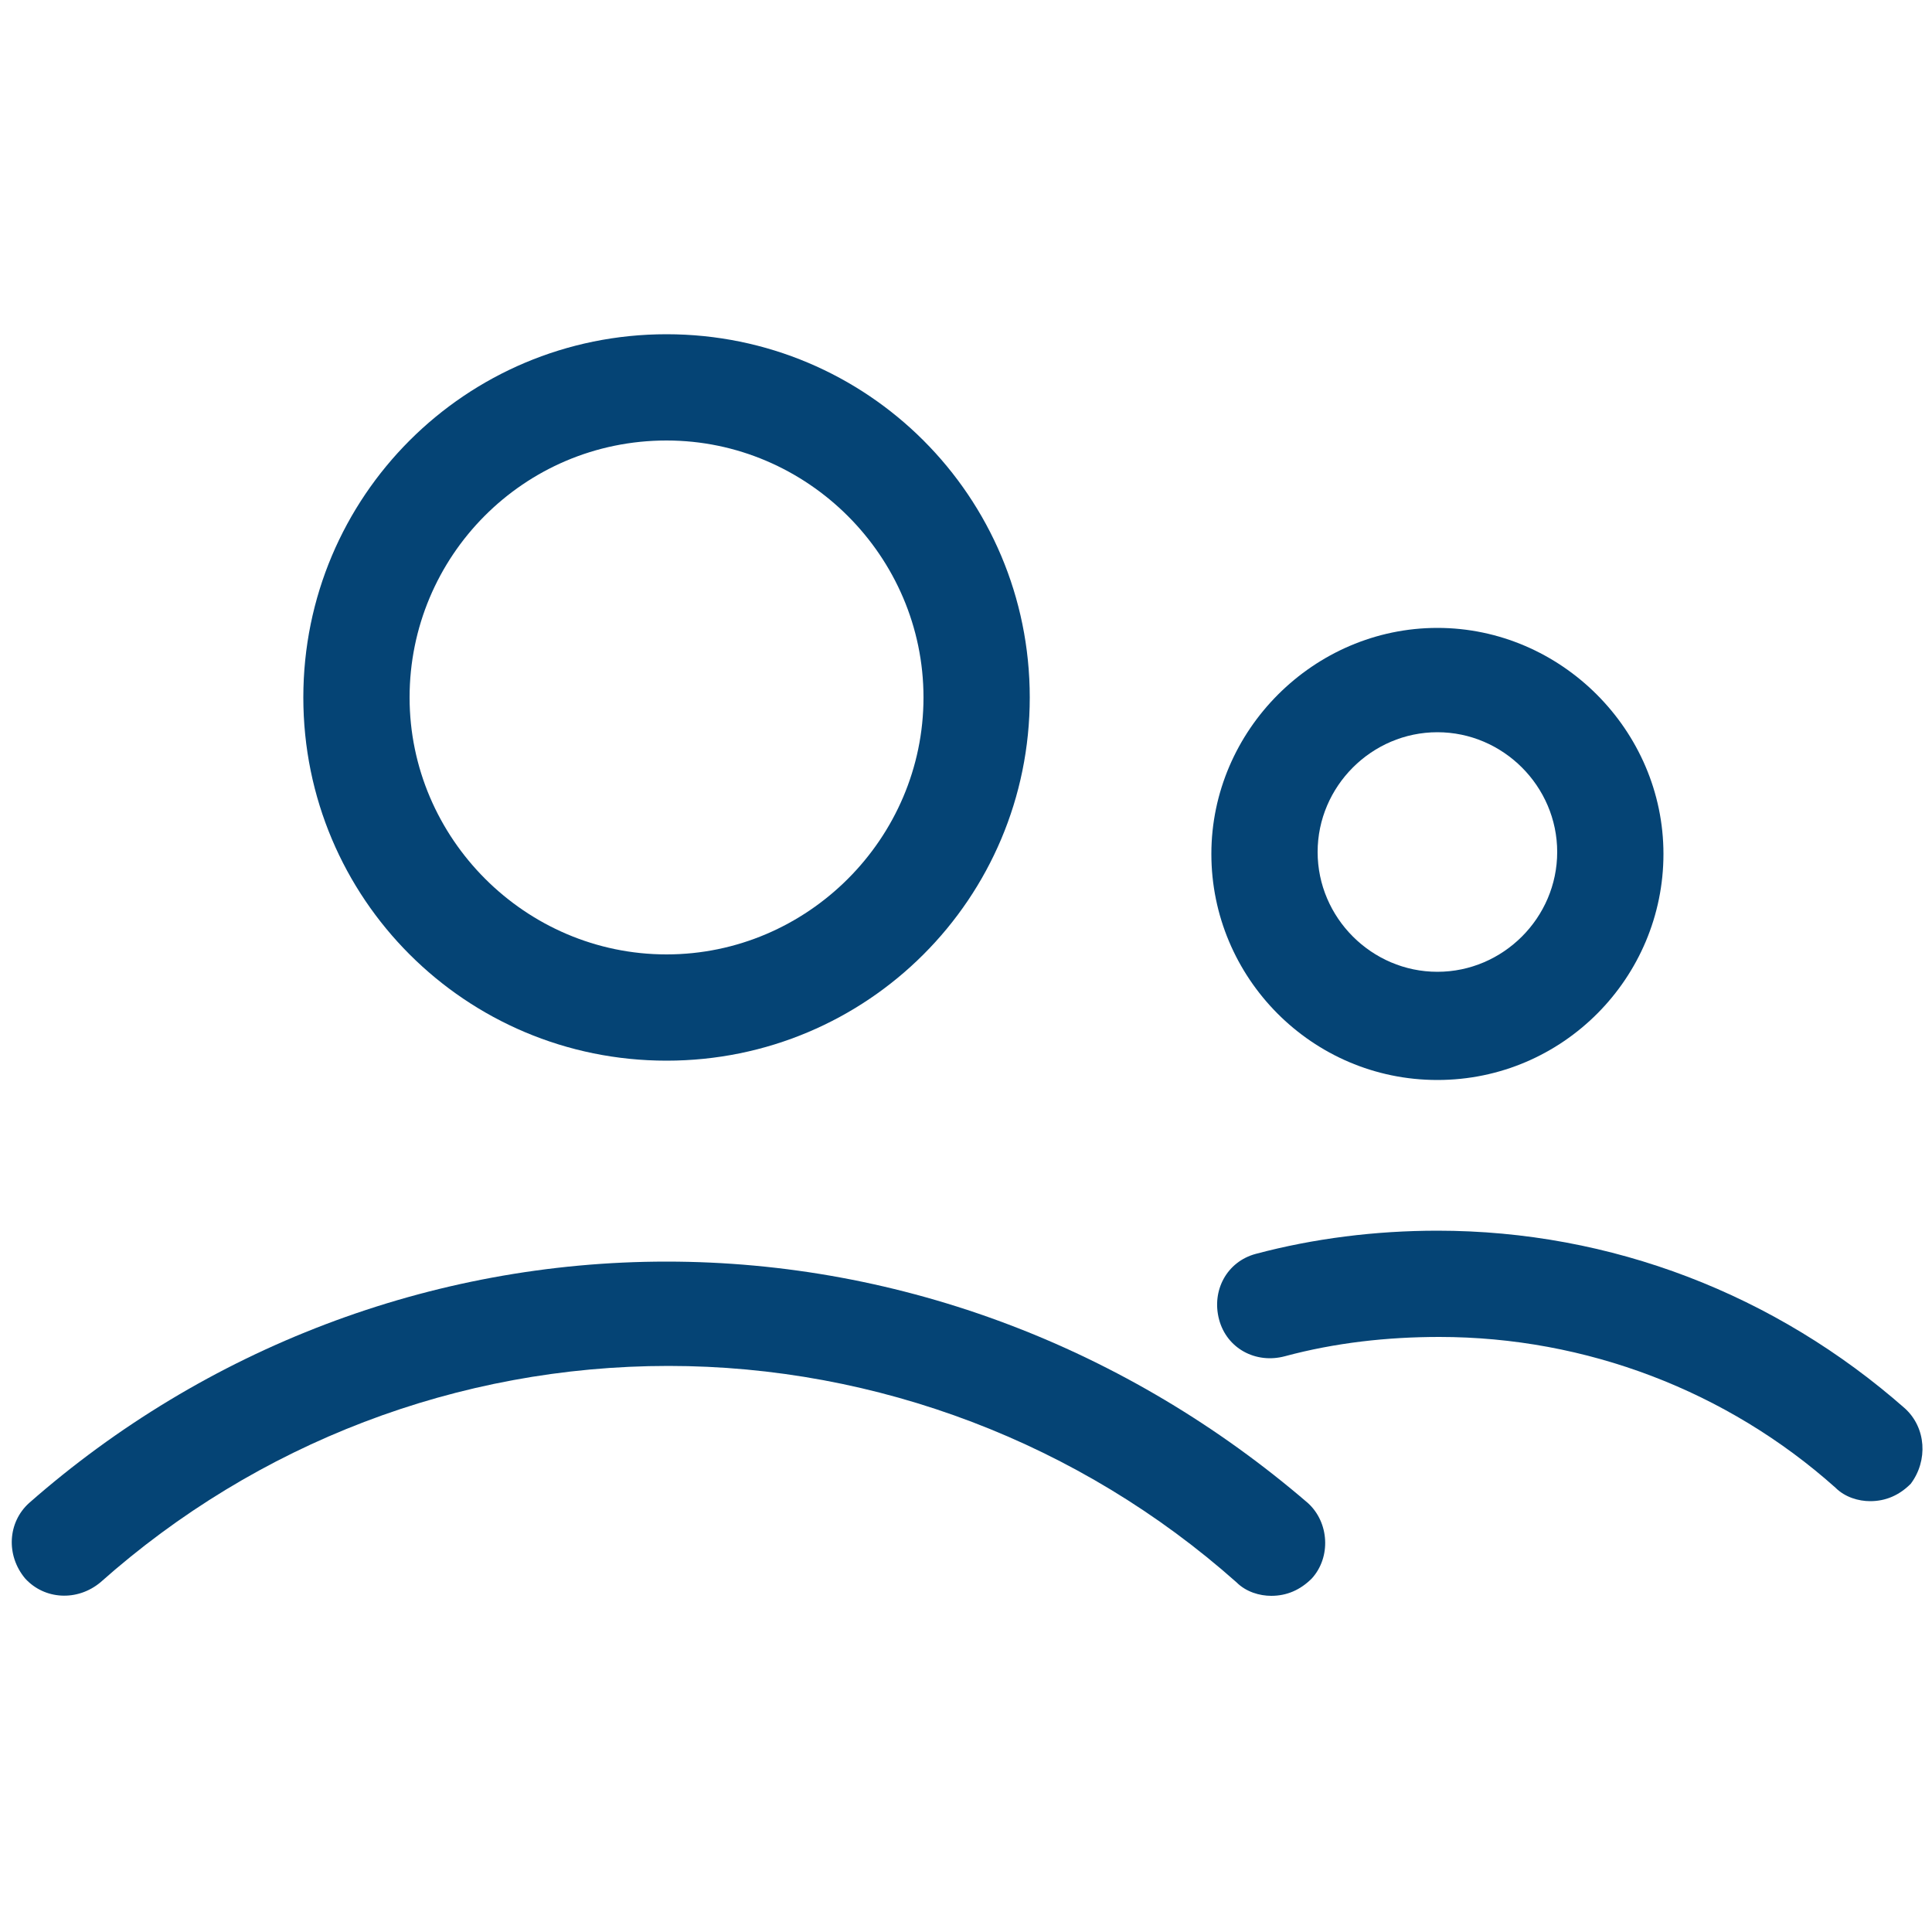
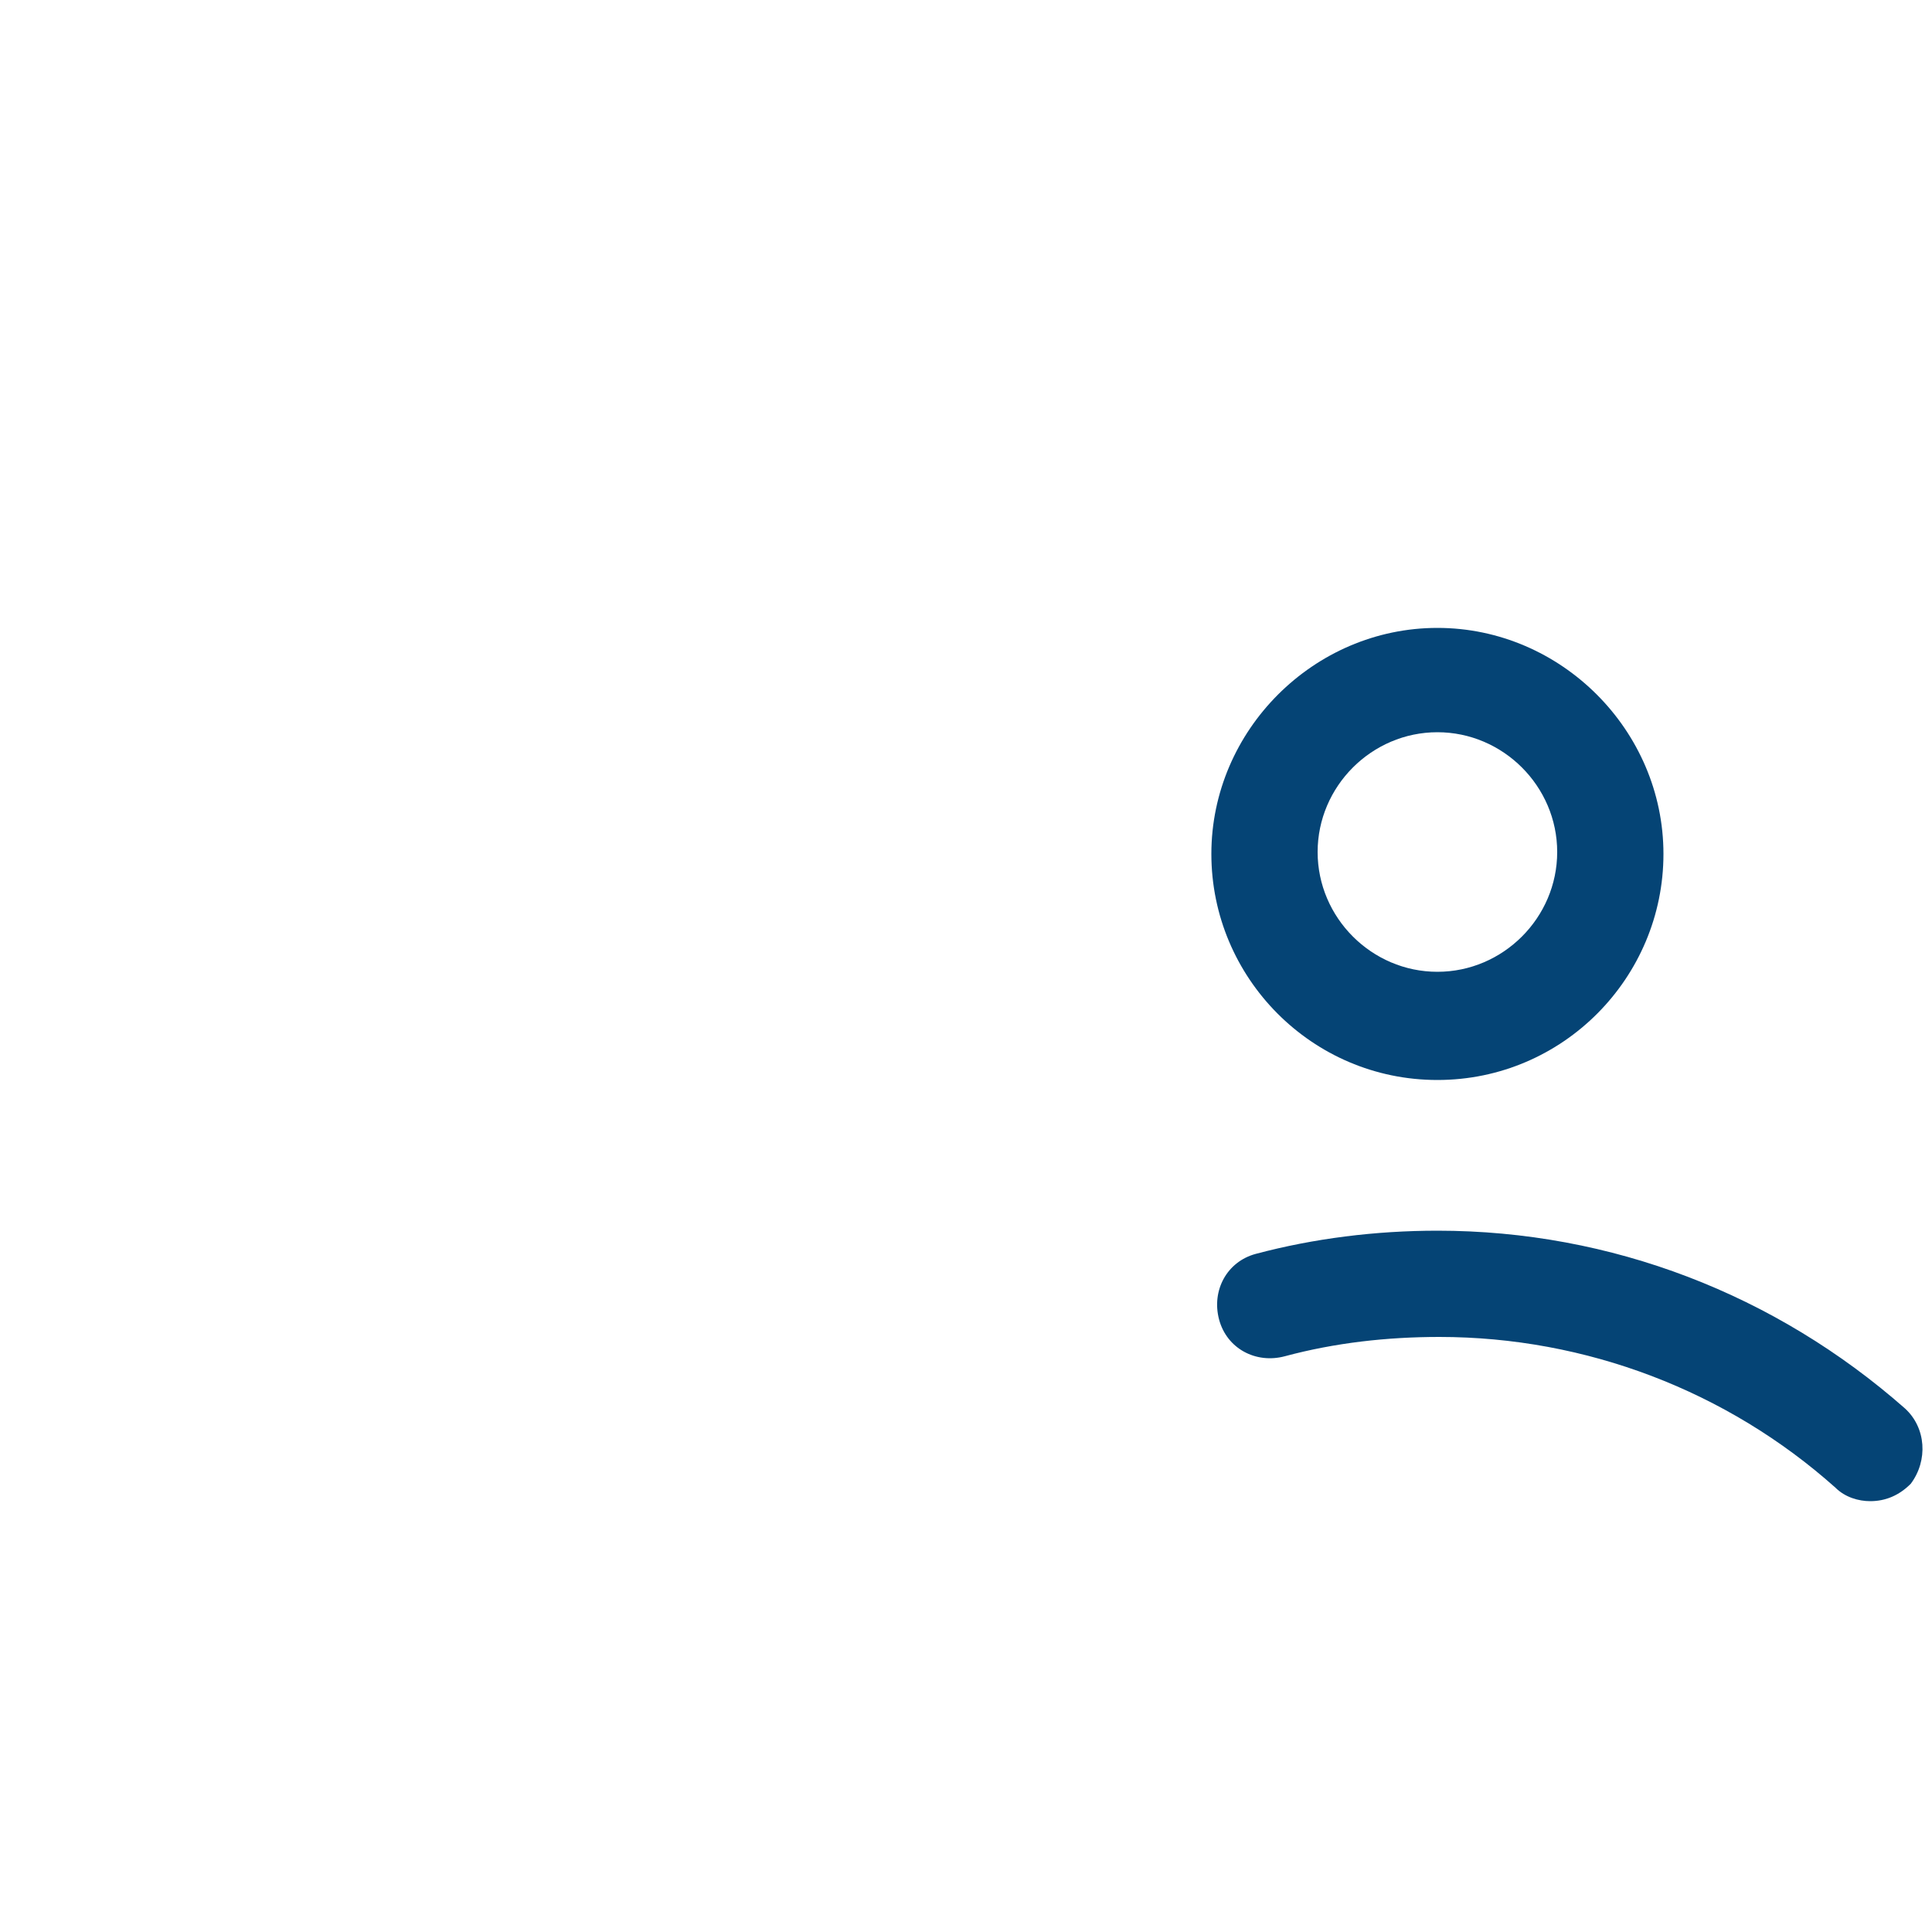
<svg xmlns="http://www.w3.org/2000/svg" id="Layer_1" x="0px" y="0px" viewBox="0 0 100 100" style="enable-background:new 0 0 100 100;" xml:space="preserve">
  <style type="text/css"> .st0{fill:#054475;} </style>
  <g>
-     <path class="st0" d="M34.5,54.9c10.4,0,18.8-8.4,18.8-18.8s-8.4-18.8-18.8-18.8s-18.8,8.4-18.8,18.8S24.1,54.9,34.5,54.9z M34.5,22.8c7.3,0,13.3,6,13.3,13.3s-6,13.3-13.3,13.3s-13.3-6-13.3-13.3S27.1,22.8,34.5,22.8z" />
-     <path class="st0" d="M34.5,65.3c-12.2,0-23.9,4.5-33,12.5c-1.1,1-1.2,2.7-0.2,3.9c1,1.1,2.7,1.2,3.9,0.2 c8.1-7.2,18.5-11.2,29.4-11.2c10.8,0,21.3,4,29.4,11.2c0.5,0.5,1.2,0.7,1.8,0.7c0.8,0,1.5-0.3,2.1-0.9c1-1.1,0.9-2.9-0.2-3.9 C58.4,69.8,46.7,65.3,34.5,65.3z" />
    <path class="st0" d="M74.4,55.9c6.5,0,11.7-5.3,11.7-11.7s-5.3-11.7-11.7-11.7s-11.7,5.3-11.7,11.7S67.9,55.9,74.4,55.9z M74.4,37.9c3.4,0,6.2,2.8,6.2,6.2s-2.8,6.2-6.2,6.2s-6.2-2.8-6.2-6.2S71,37.9,74.4,37.9z" />
    <path class="st0" d="M98.6,72.9c-6.7-5.9-15.2-9.2-24.2-9.2c-3.2,0-6.4,0.4-9.4,1.2c-1.5,0.4-2.3,1.9-1.9,3.4 c0.4,1.5,1.9,2.3,3.4,1.9c2.6-0.7,5.3-1,8-1c7.6,0,14.9,2.8,20.5,7.8c0.5,0.5,1.2,0.7,1.8,0.7c0.8,0,1.5-0.3,2.1-0.9 C99.8,75.6,99.7,73.9,98.6,72.9z" />
  </g>
</svg>